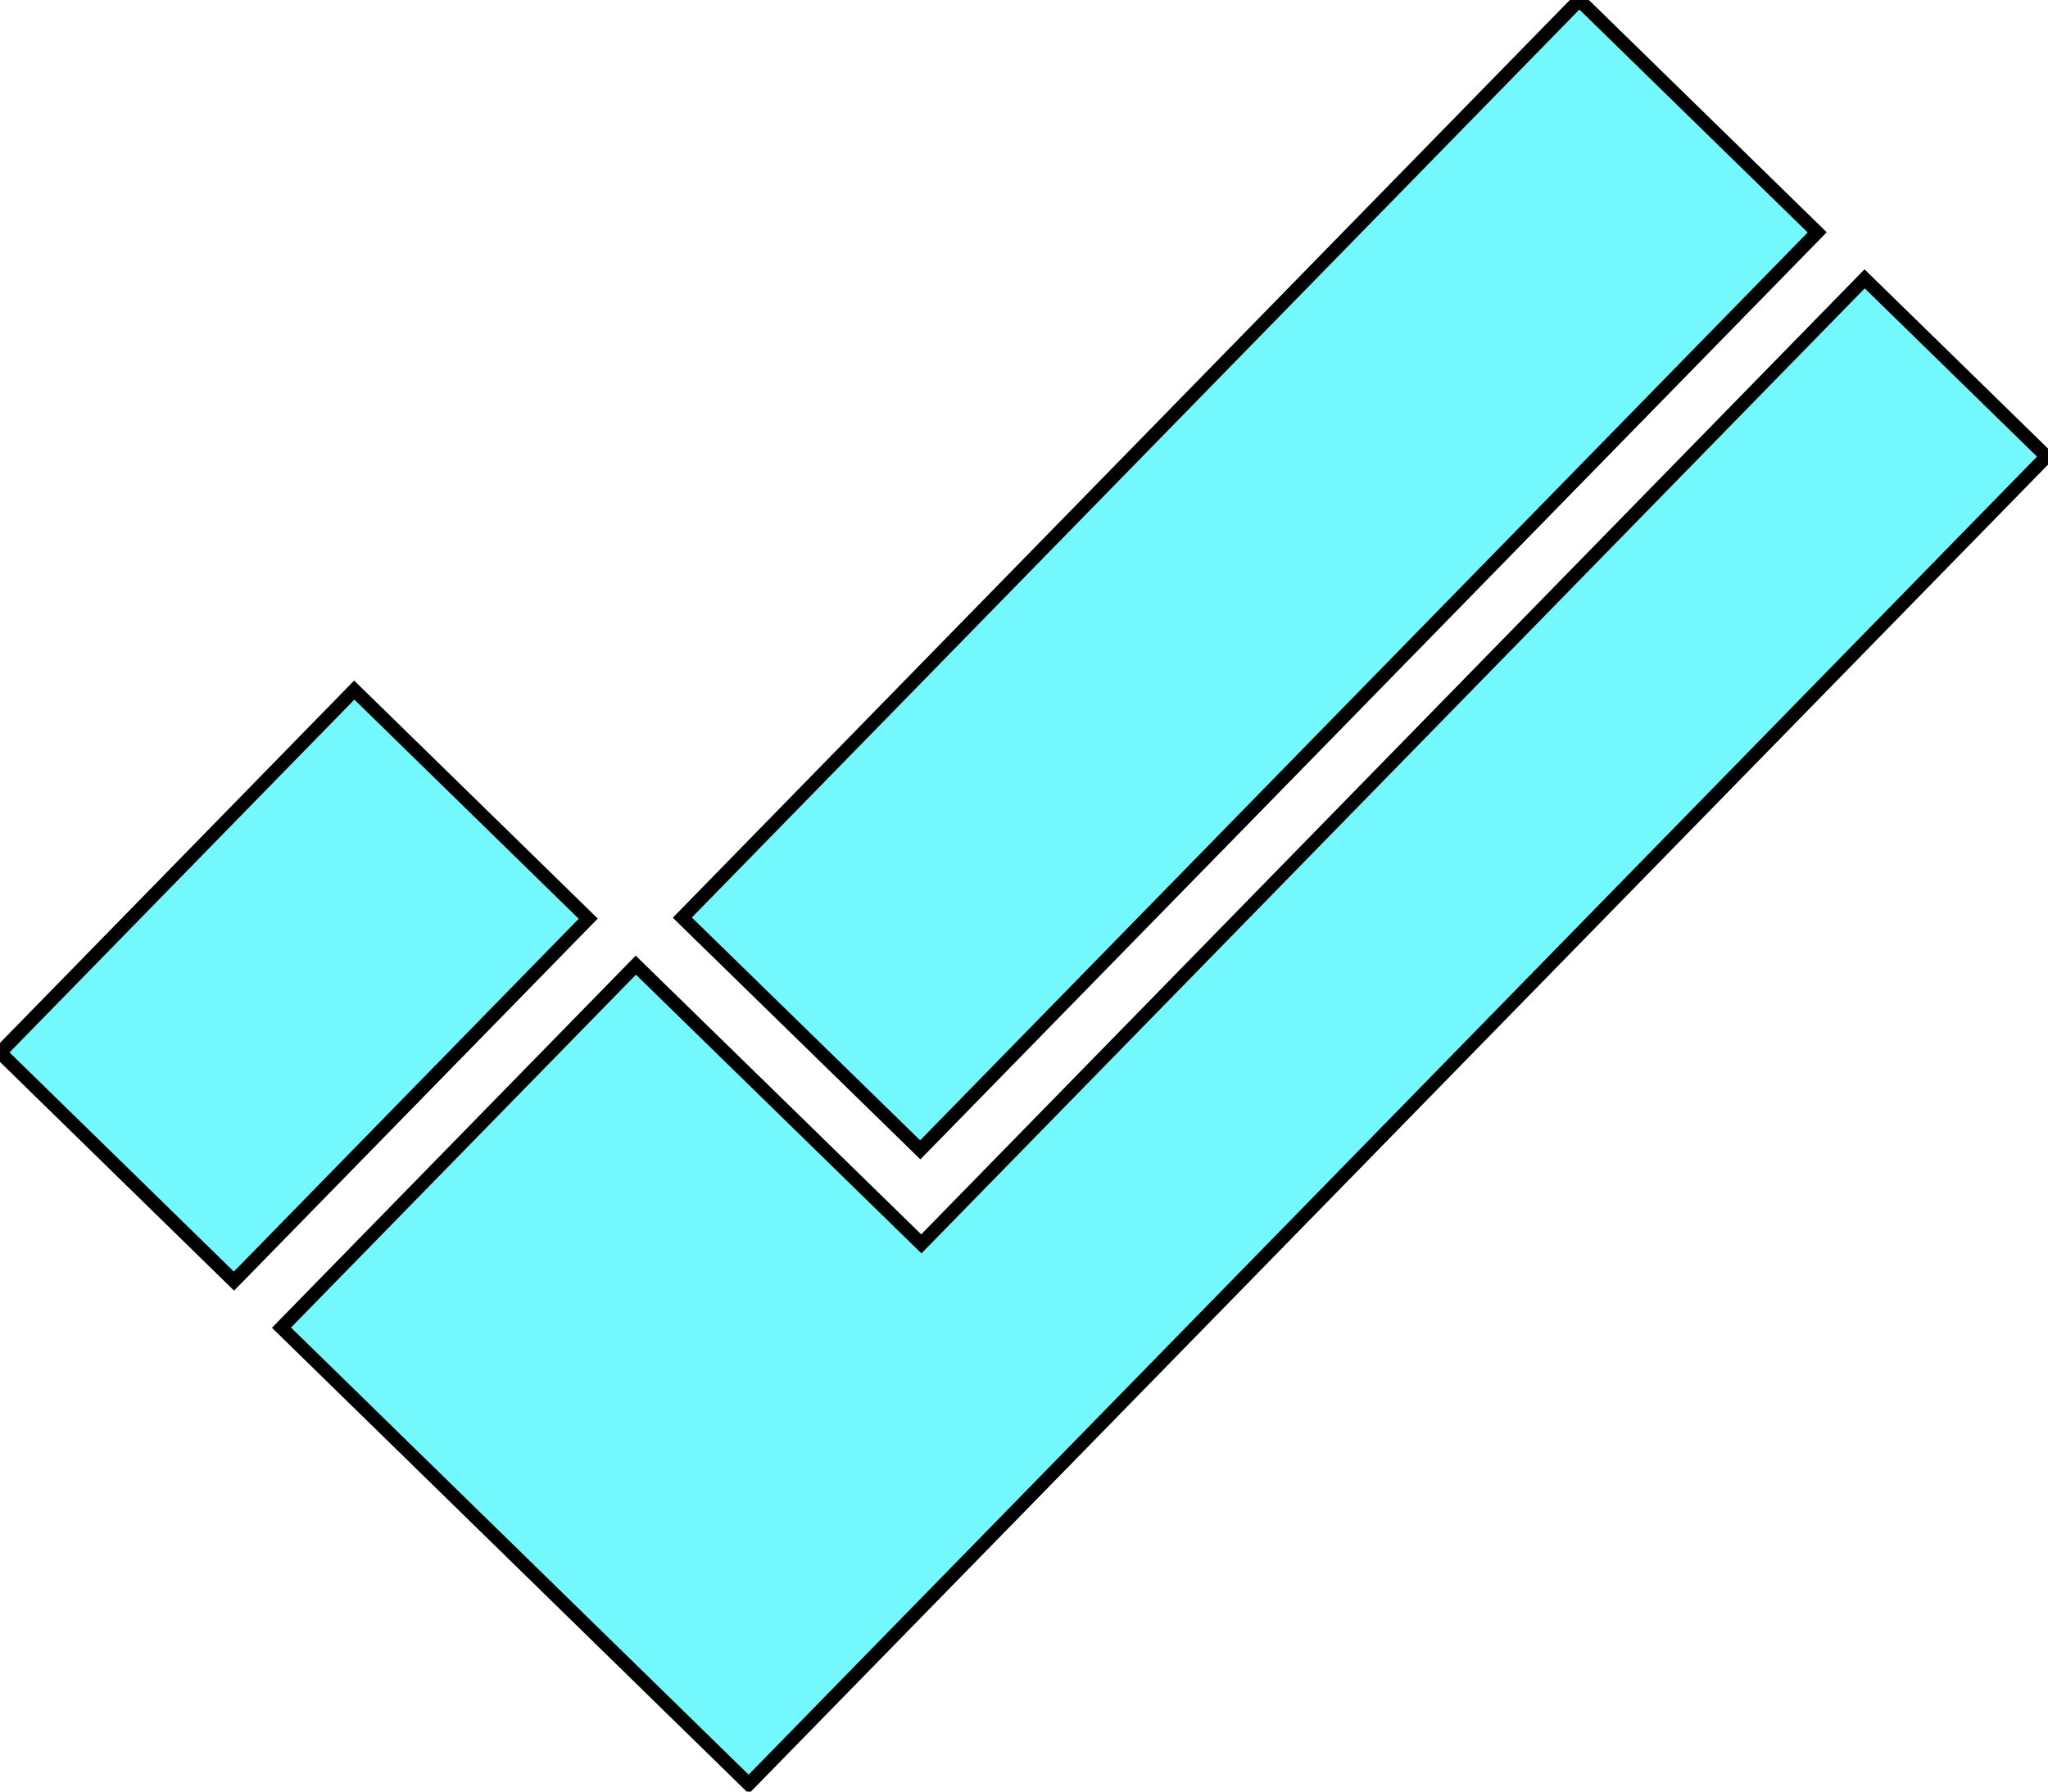
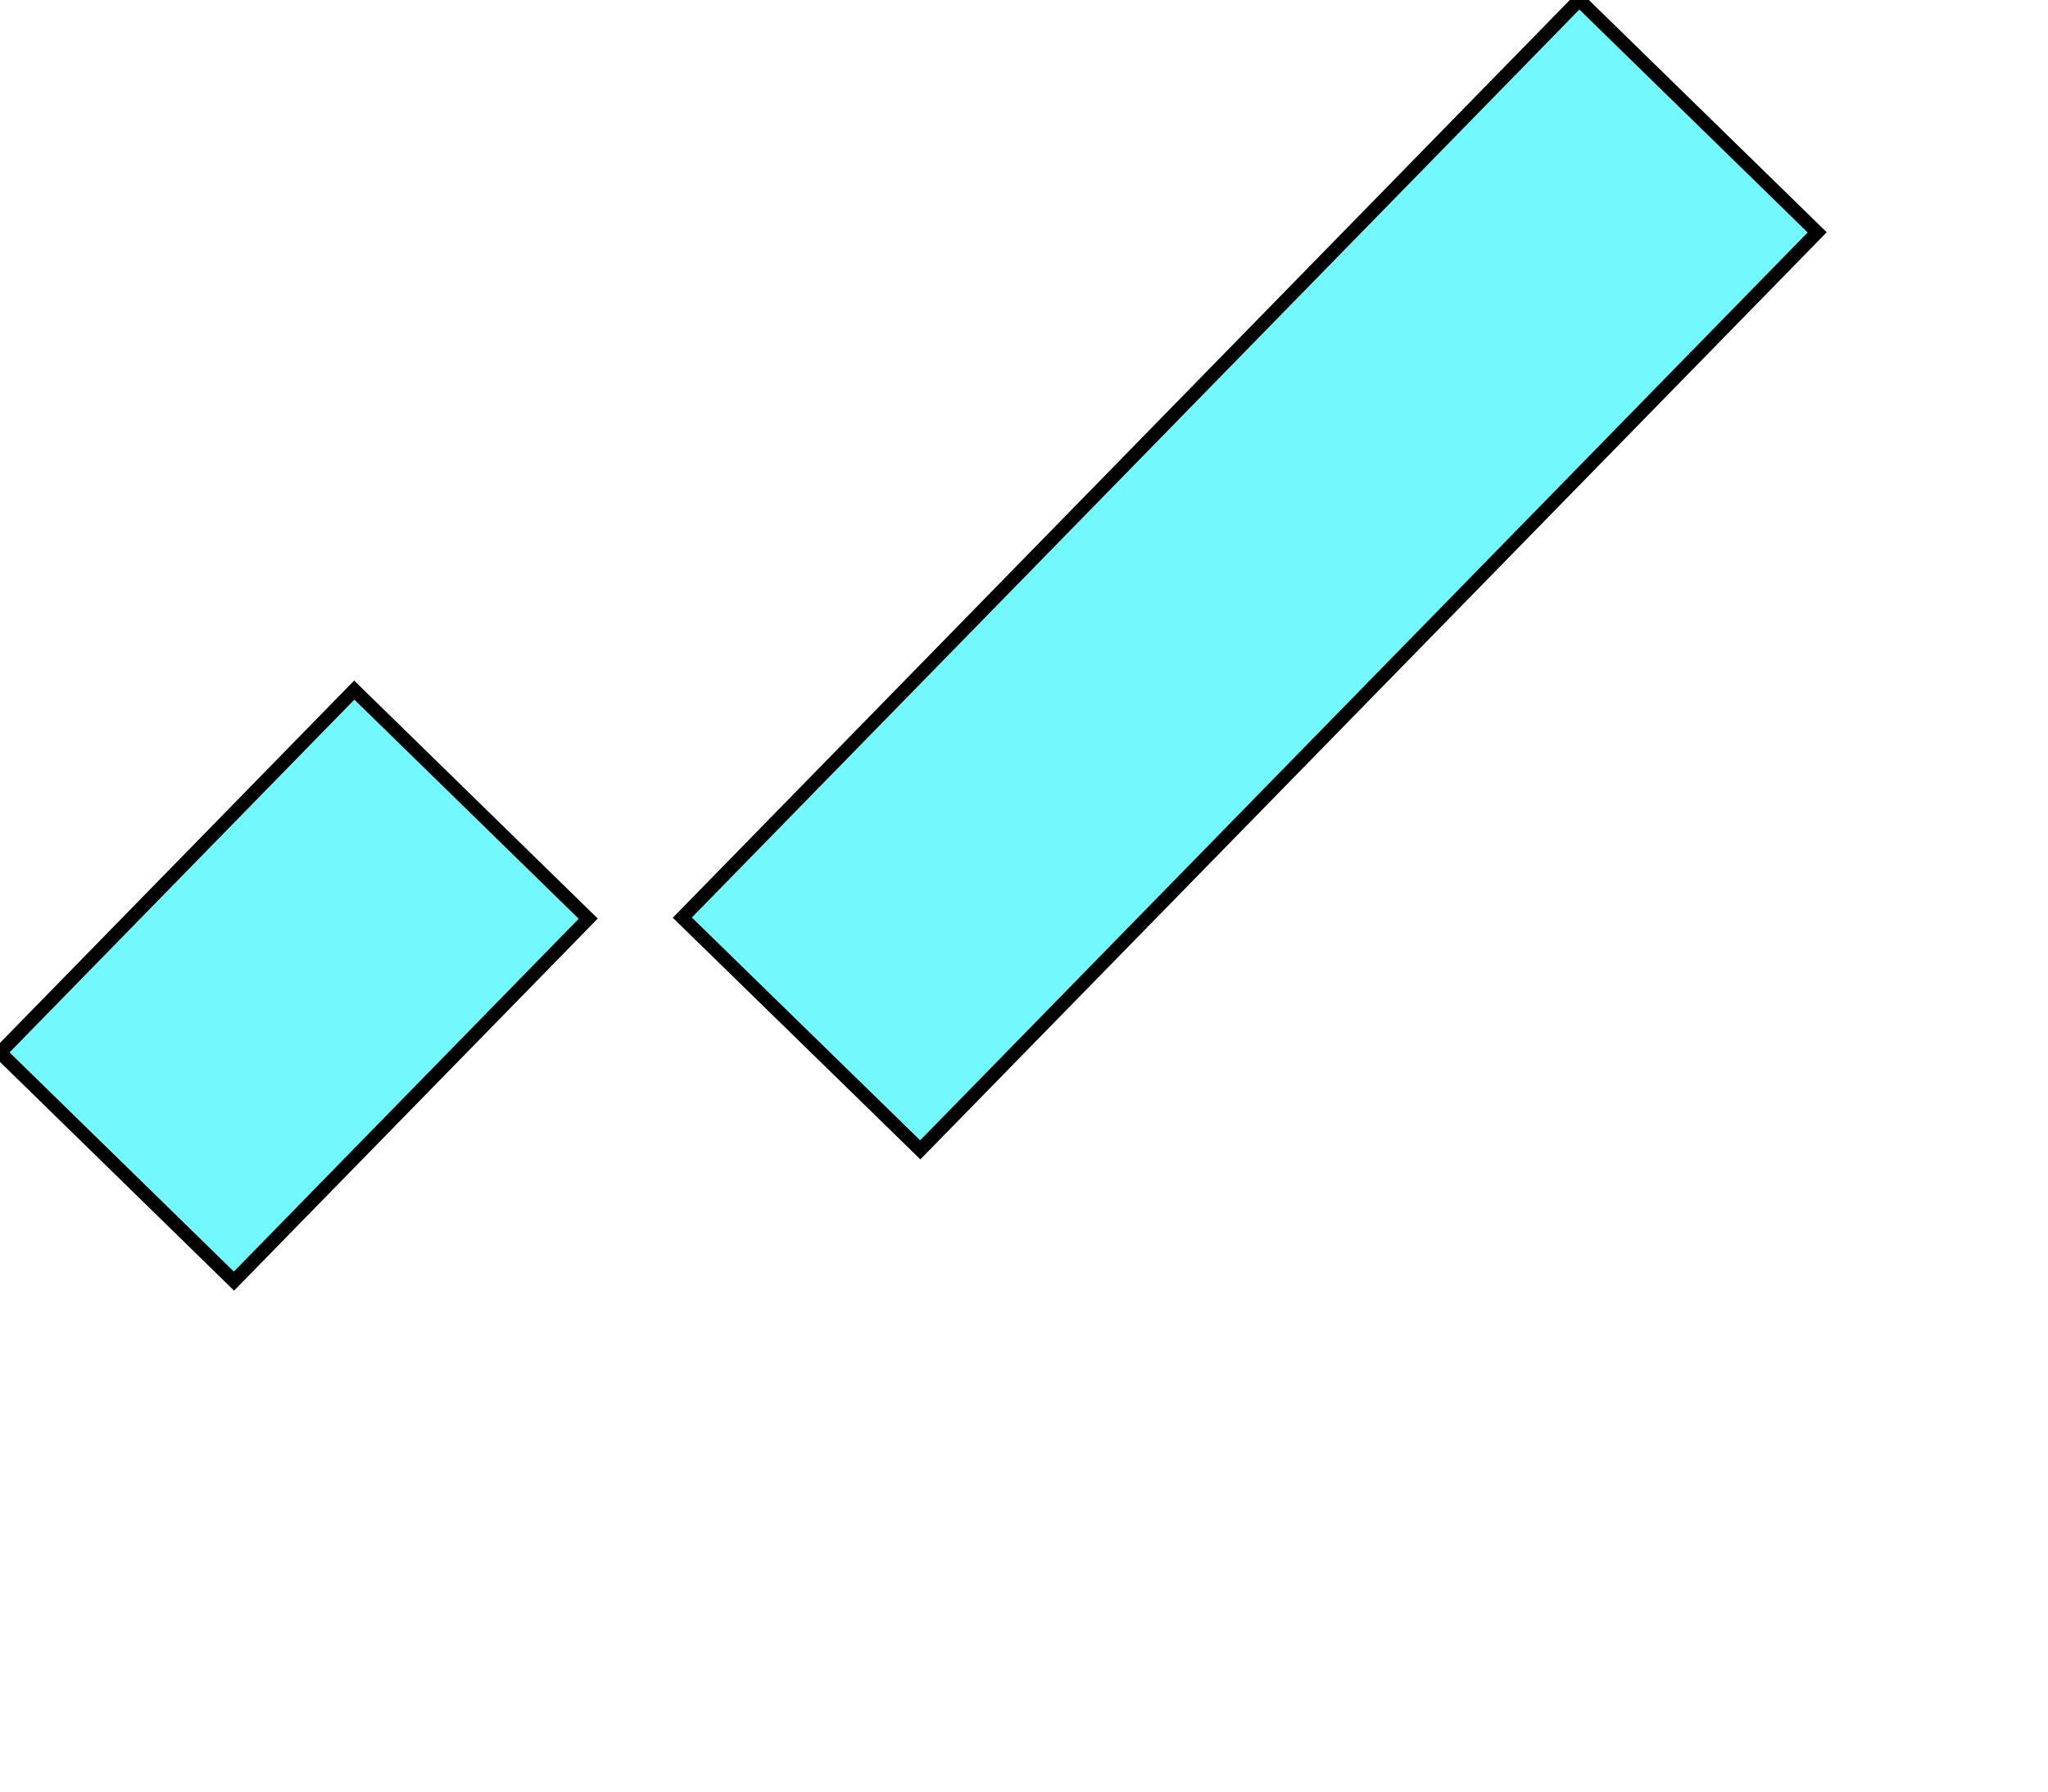
<svg xmlns="http://www.w3.org/2000/svg" width="152" height="133" viewBox="0 0 152 133" fill="none">
  <path d="M26.293 51.229L-0 78.135L17.365 95.105L43.658 68.198L26.293 51.229Z" fill="#73F8FD" />
  <path d="M68.3 85.36L134.87 17.25L117.21 0L50.64 68.12L68.3 85.36Z" fill="#73F8FD" />
-   <path d="M138.39 20.7L68.38 92.34L47.19 71.65L20.89 98.56L55.57 132.45L151.89 33.89L138.39 20.7Z" fill="#73F8FD" />
  <style>
    path {
      stroke: #000;
    }
    @media ( prefers-color-scheme: dark ) {
      path {
        // stroke: #fff;
      }
    }
  </style>
</svg>